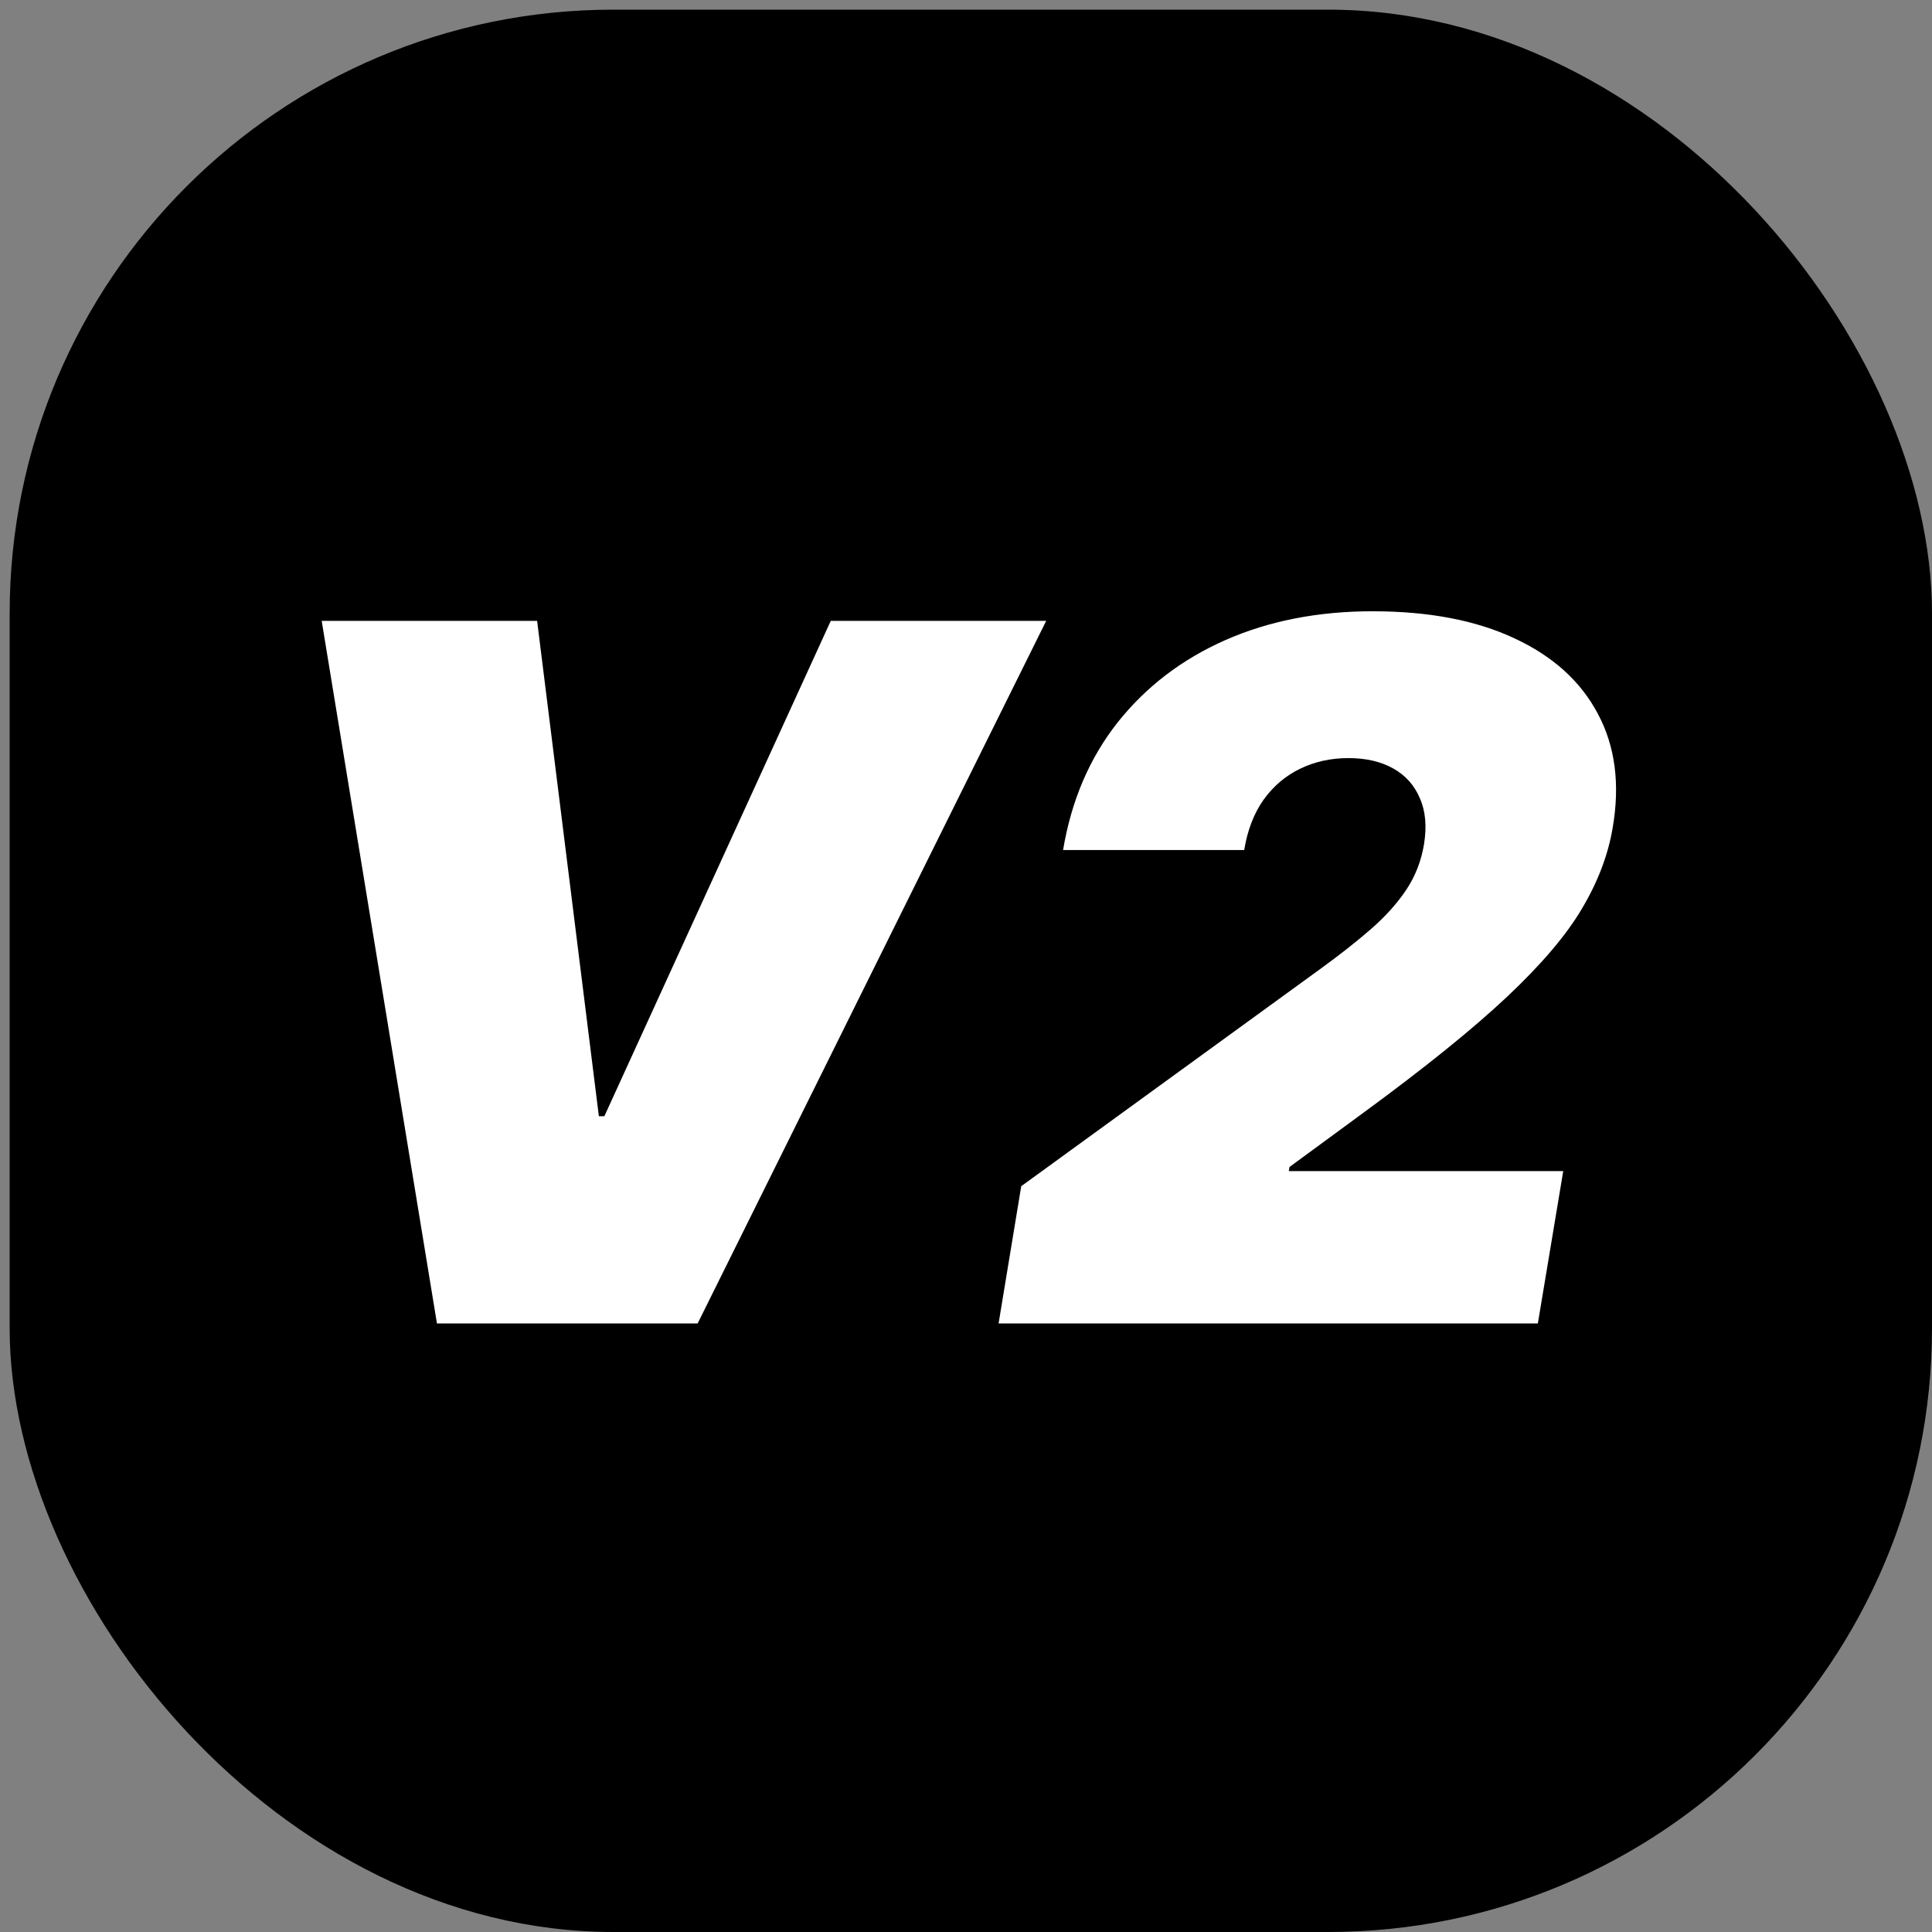
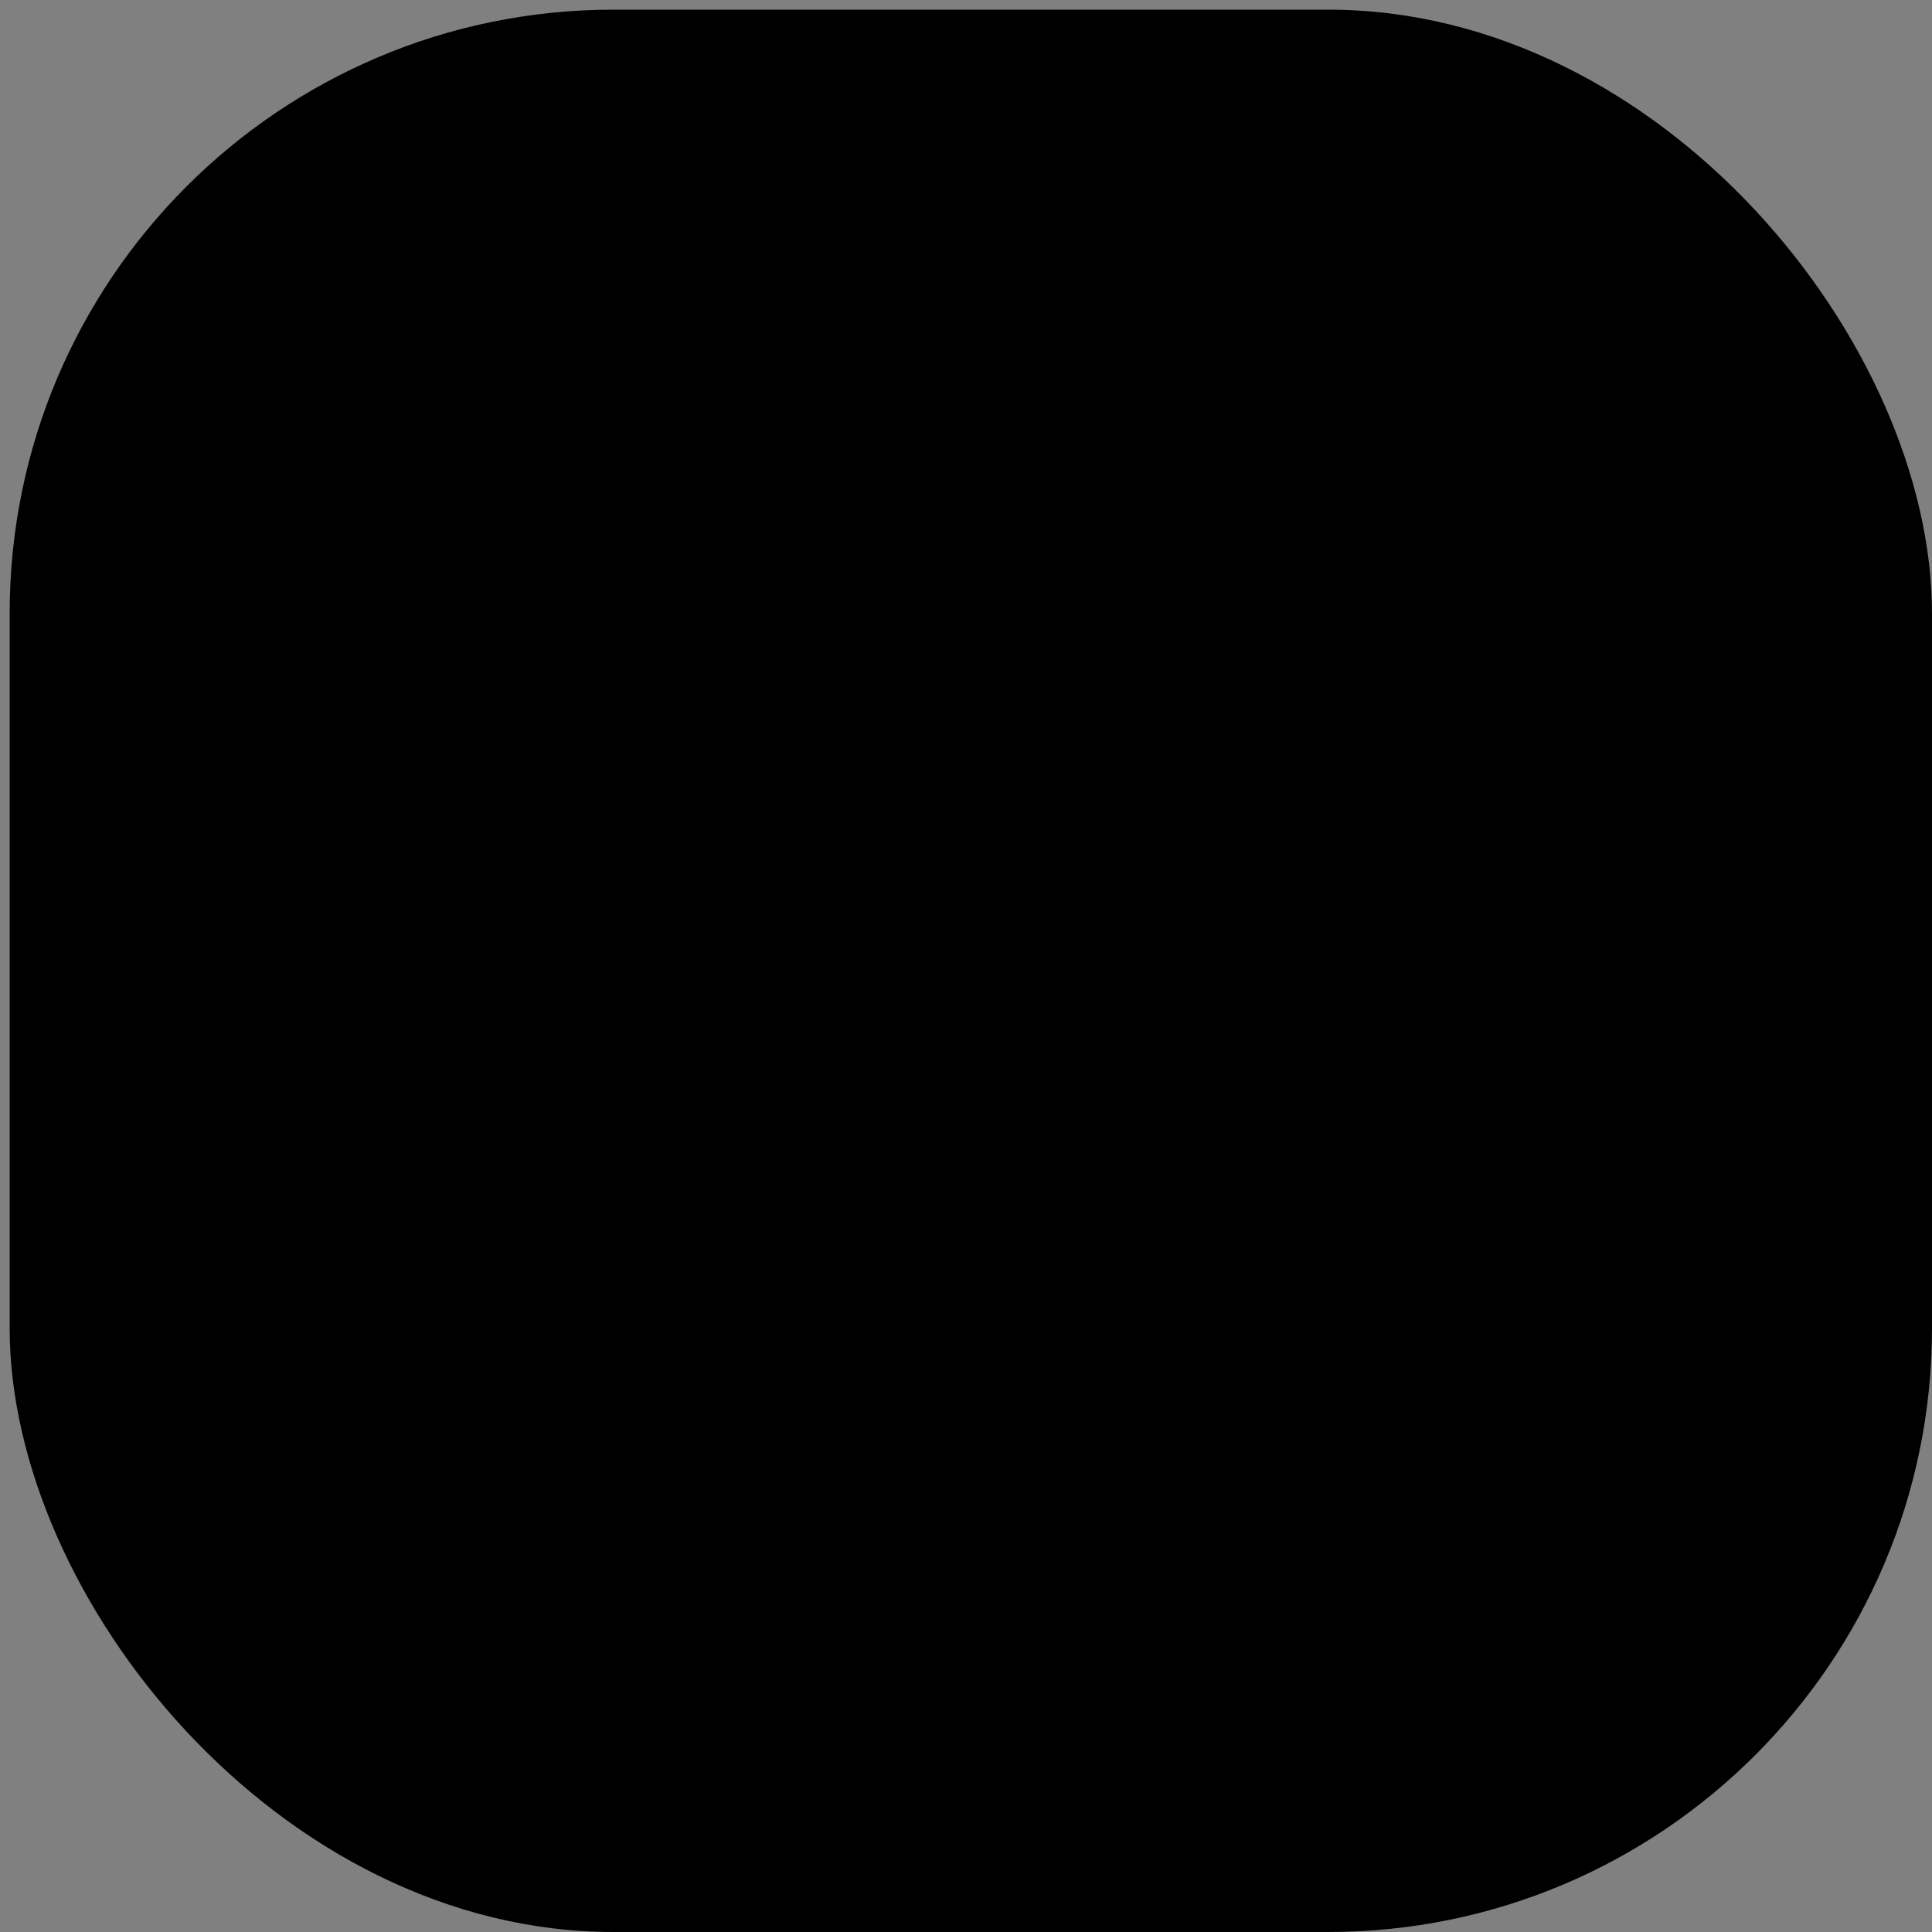
<svg xmlns="http://www.w3.org/2000/svg" width="400" height="400" viewBox="0 0 400 400" fill="none">
  <rect x="0" y="0" width="400" height="400" fill="#808080" stroke="none" />
  <rect x="2" y="2" width="398" height="398" rx="125" fill="black" />
-   <path d="M111.205 128.545L123.989 231.102H125.125L172 128.545H216.602L144.443 274H90.466L66.602 128.545H111.205ZM206.748 274L211.435 245.591L273.225 200.705C277.344 197.722 280.896 194.928 283.879 192.324C286.909 189.672 289.347 186.95 291.194 184.156C293.04 181.363 294.248 178.261 294.816 174.852C295.432 171.112 295.147 167.916 293.964 165.264C292.827 162.565 290.981 160.506 288.424 159.085C285.867 157.665 282.79 156.955 279.191 156.955C275.545 156.955 272.207 157.688 269.177 159.156C266.147 160.624 263.613 162.778 261.577 165.619C259.589 168.46 258.263 171.917 257.6 175.989H220.1C221.805 165.761 225.569 156.955 231.393 149.568C237.264 142.182 244.698 136.5 253.694 132.523C262.737 128.545 272.894 126.557 284.163 126.557C295.81 126.557 305.612 128.427 313.566 132.168C321.521 135.861 327.273 141.069 330.825 147.793C334.423 154.516 335.441 162.4 333.879 171.443C332.932 177.03 330.825 182.57 327.558 188.062C324.338 193.555 319.153 199.663 312.004 206.386C304.901 213.062 295.053 221.017 282.458 230.25L266.975 241.614L266.833 242.466H323.651L318.396 274H206.748Z" fill="white" />
</svg>